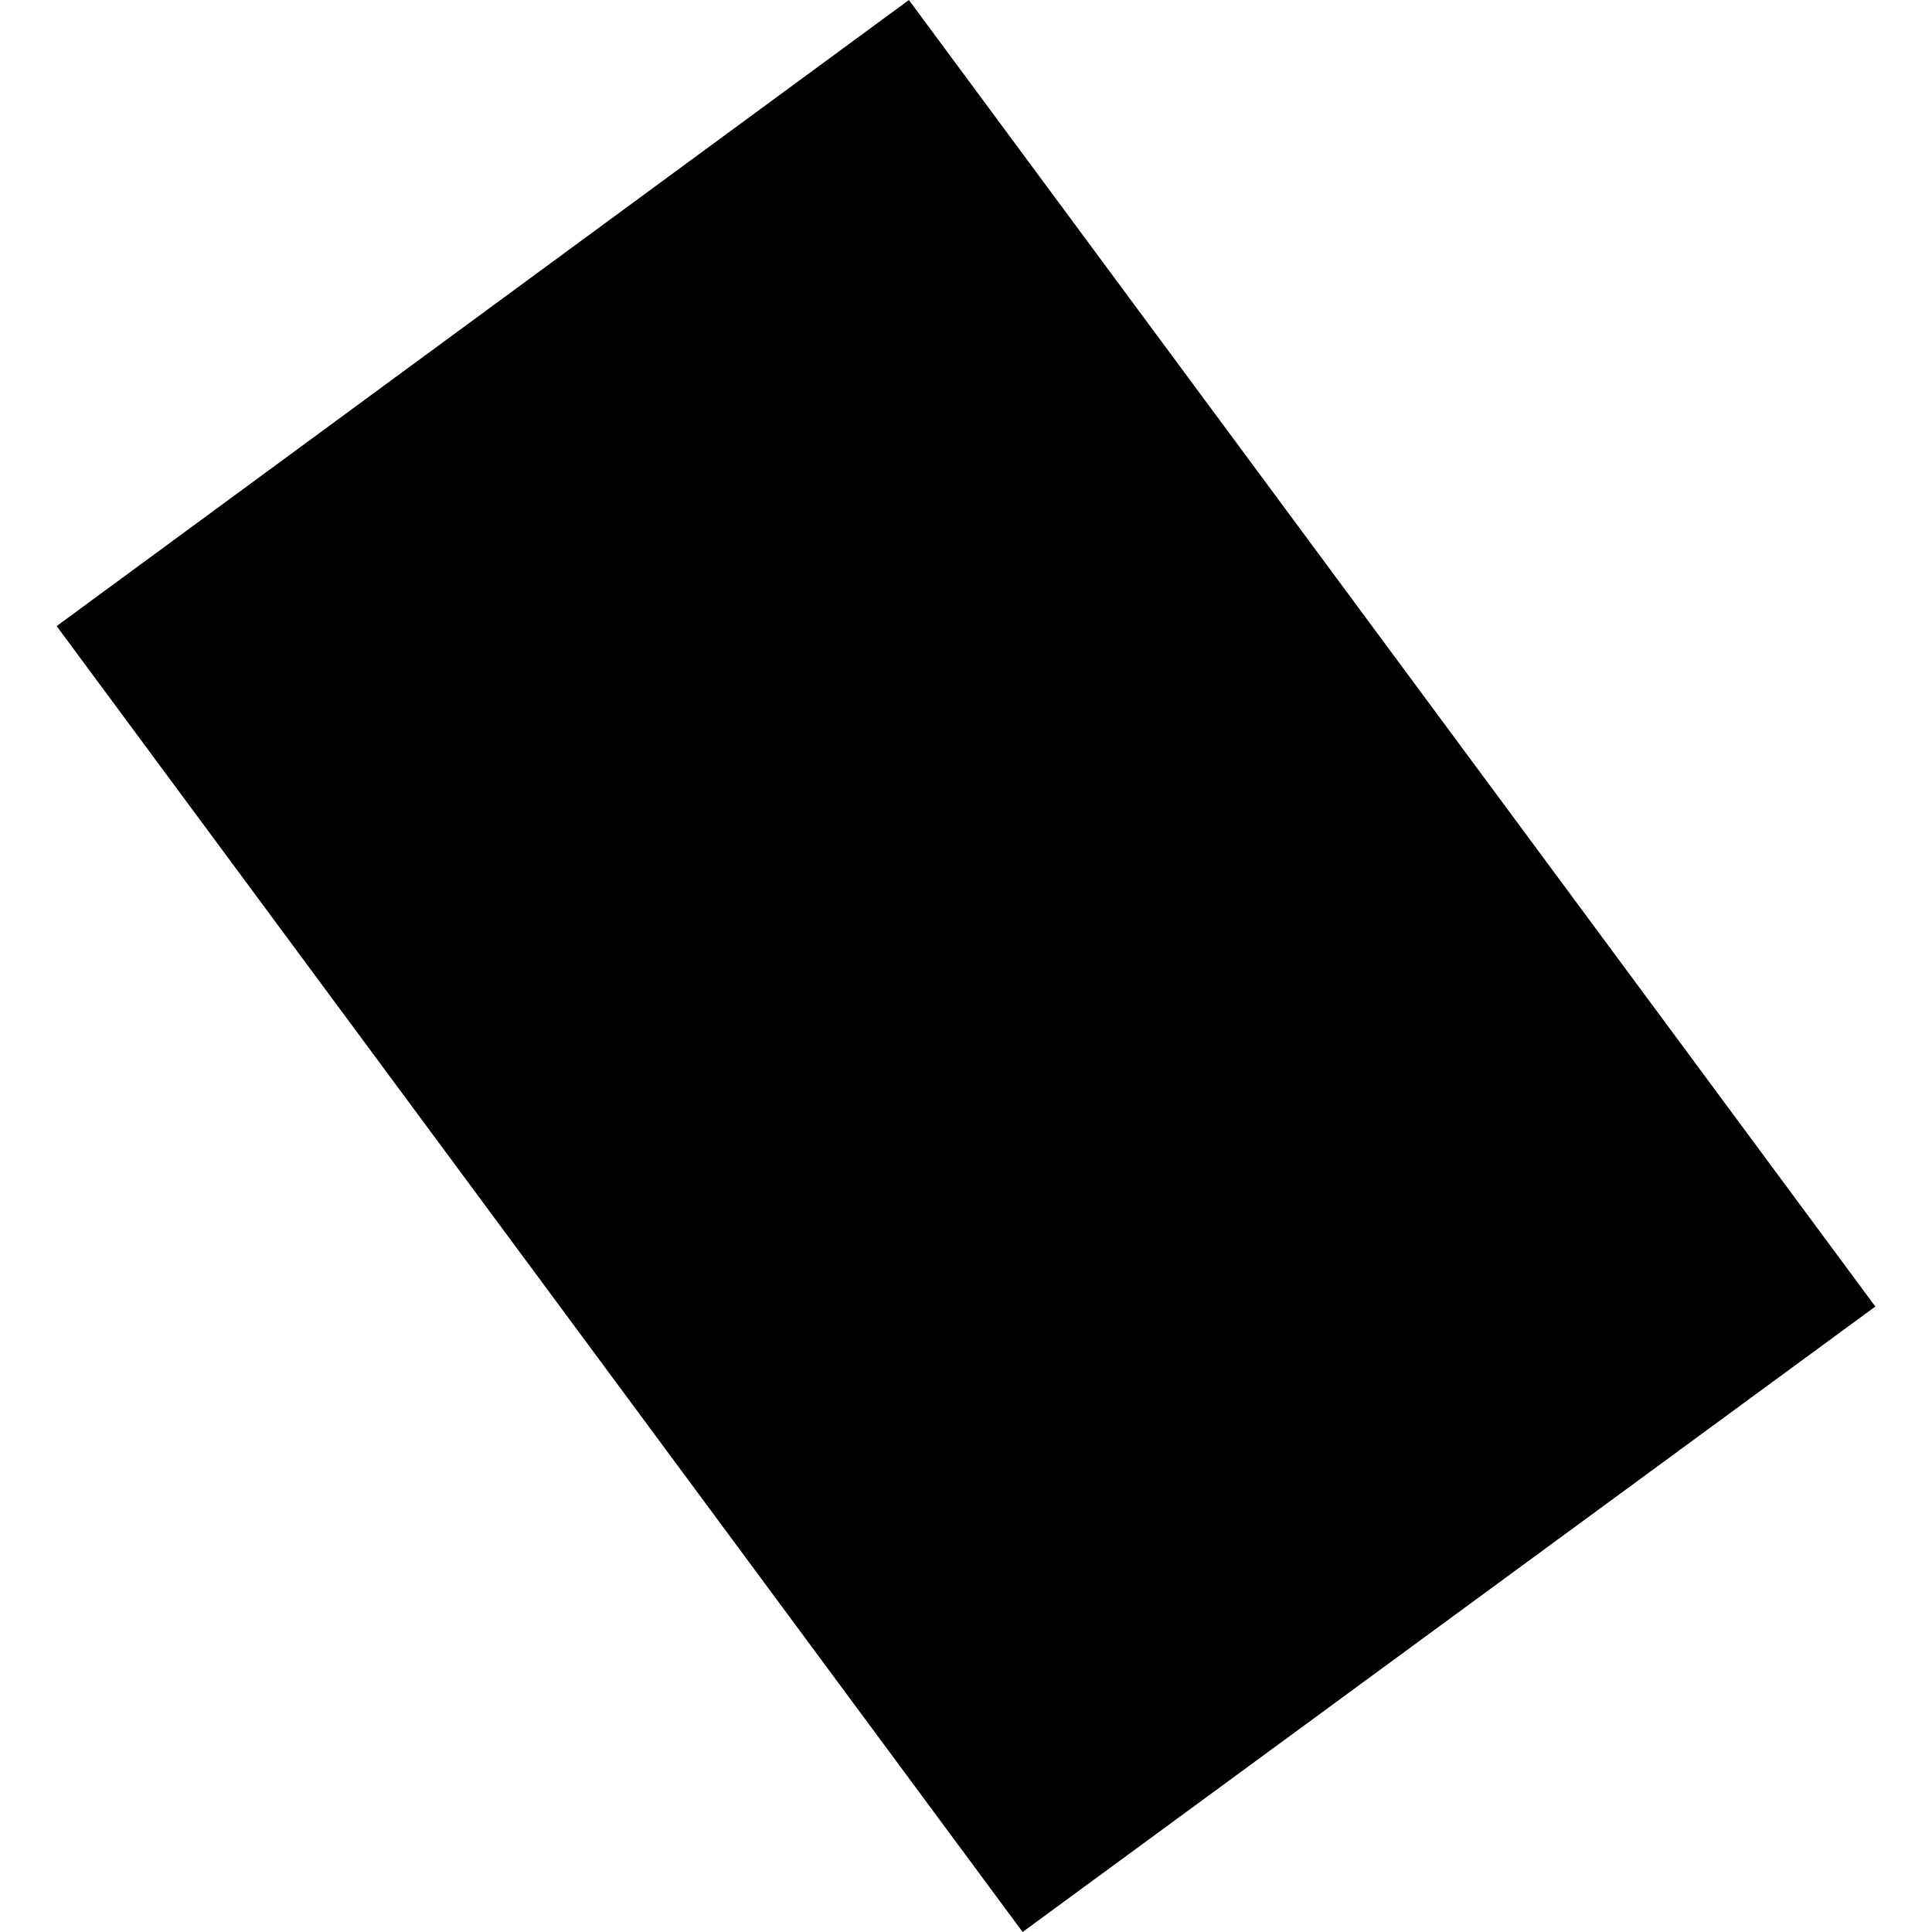
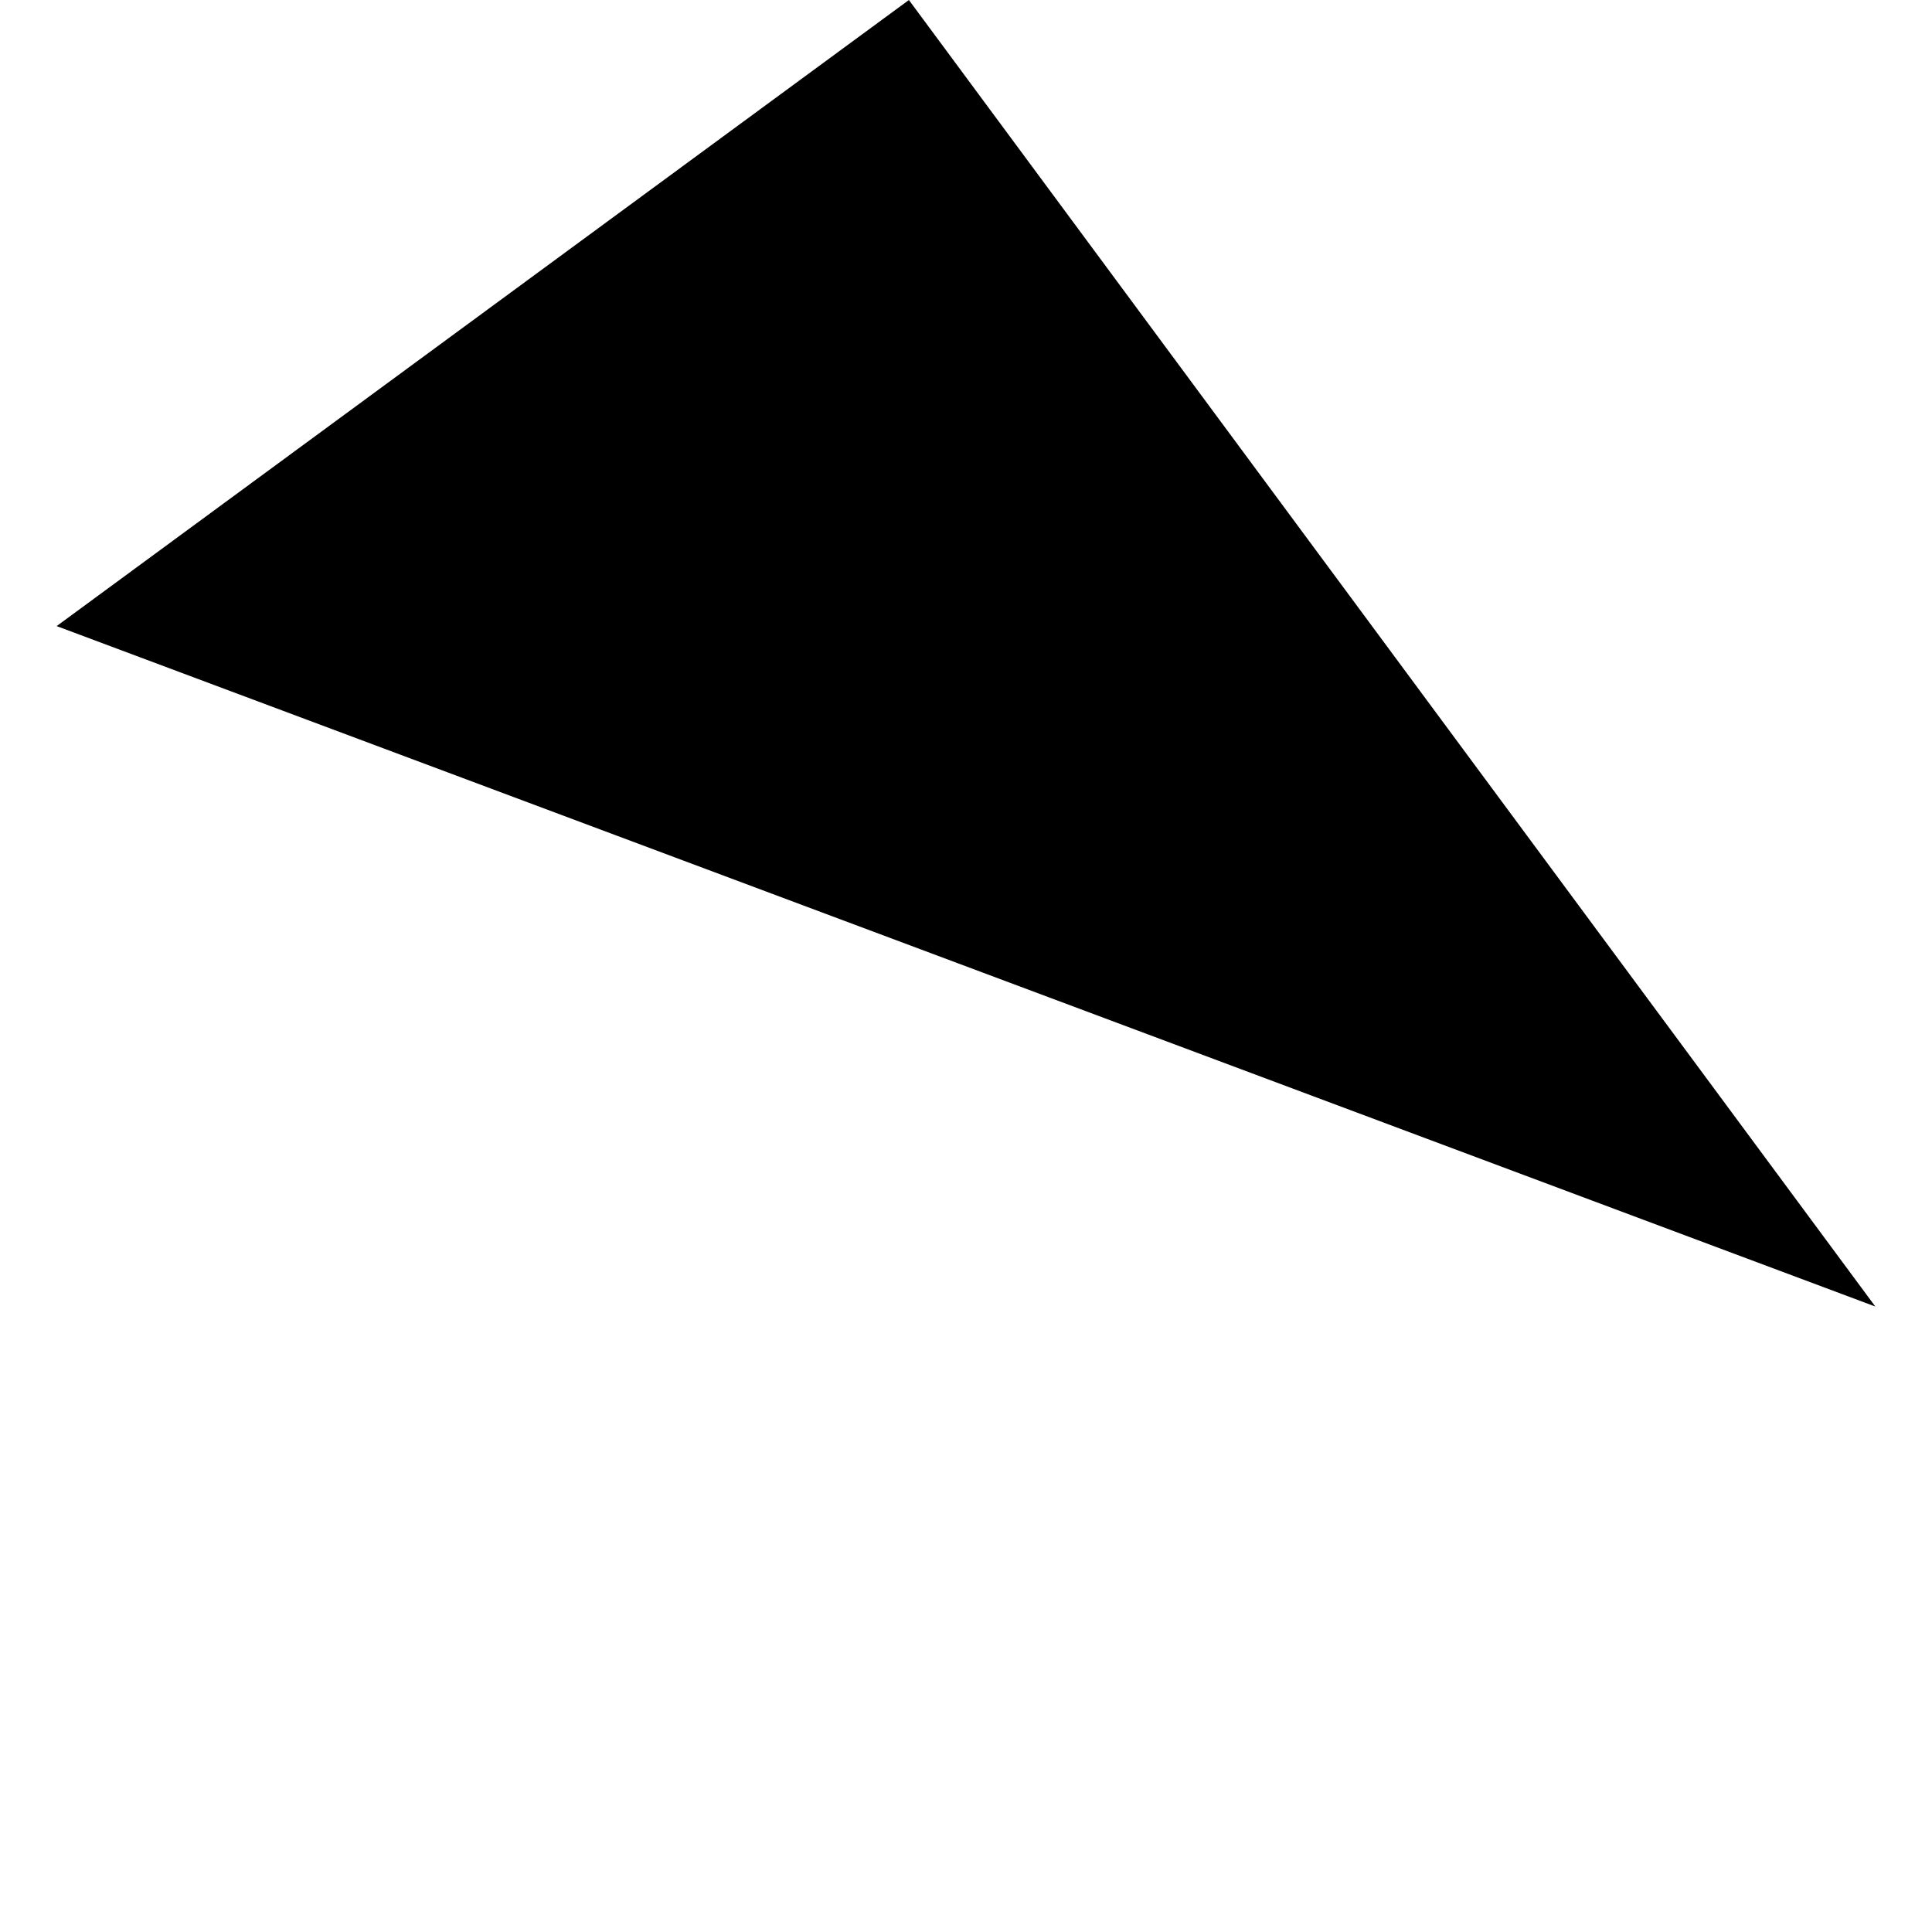
<svg xmlns="http://www.w3.org/2000/svg" height="288pt" version="1.1" viewBox="0 0 288 288" width="288pt">
  <defs>
    <style type="text/css">
*{stroke-linecap:butt;stroke-linejoin:round;}
  </style>
  </defs>
  <g id="figure_1">
    <g id="patch_1">
-       <path d="M 0 288  L 288 288  L 288 0  L 0 0  z " style="fill:none;opacity:0;" />
-     </g>
+       </g>
    <g id="axes_1">
      <g id="PatchCollection_1">
-         <path clip-path="url(#pefb897442d)" d="M 135.488 0  L 8.446 93.331  L 152.441 288  L 279.554 194.764  L 135.488 0  " />
+         <path clip-path="url(#pefb897442d)" d="M 135.488 0  L 8.446 93.331  L 279.554 194.764  L 135.488 0  " />
      </g>
    </g>
  </g>
  <defs>
    <clipPath id="pefb897442d">
      <rect height="288" width="271.108" x="8.446" y="0" />
    </clipPath>
  </defs>
</svg>